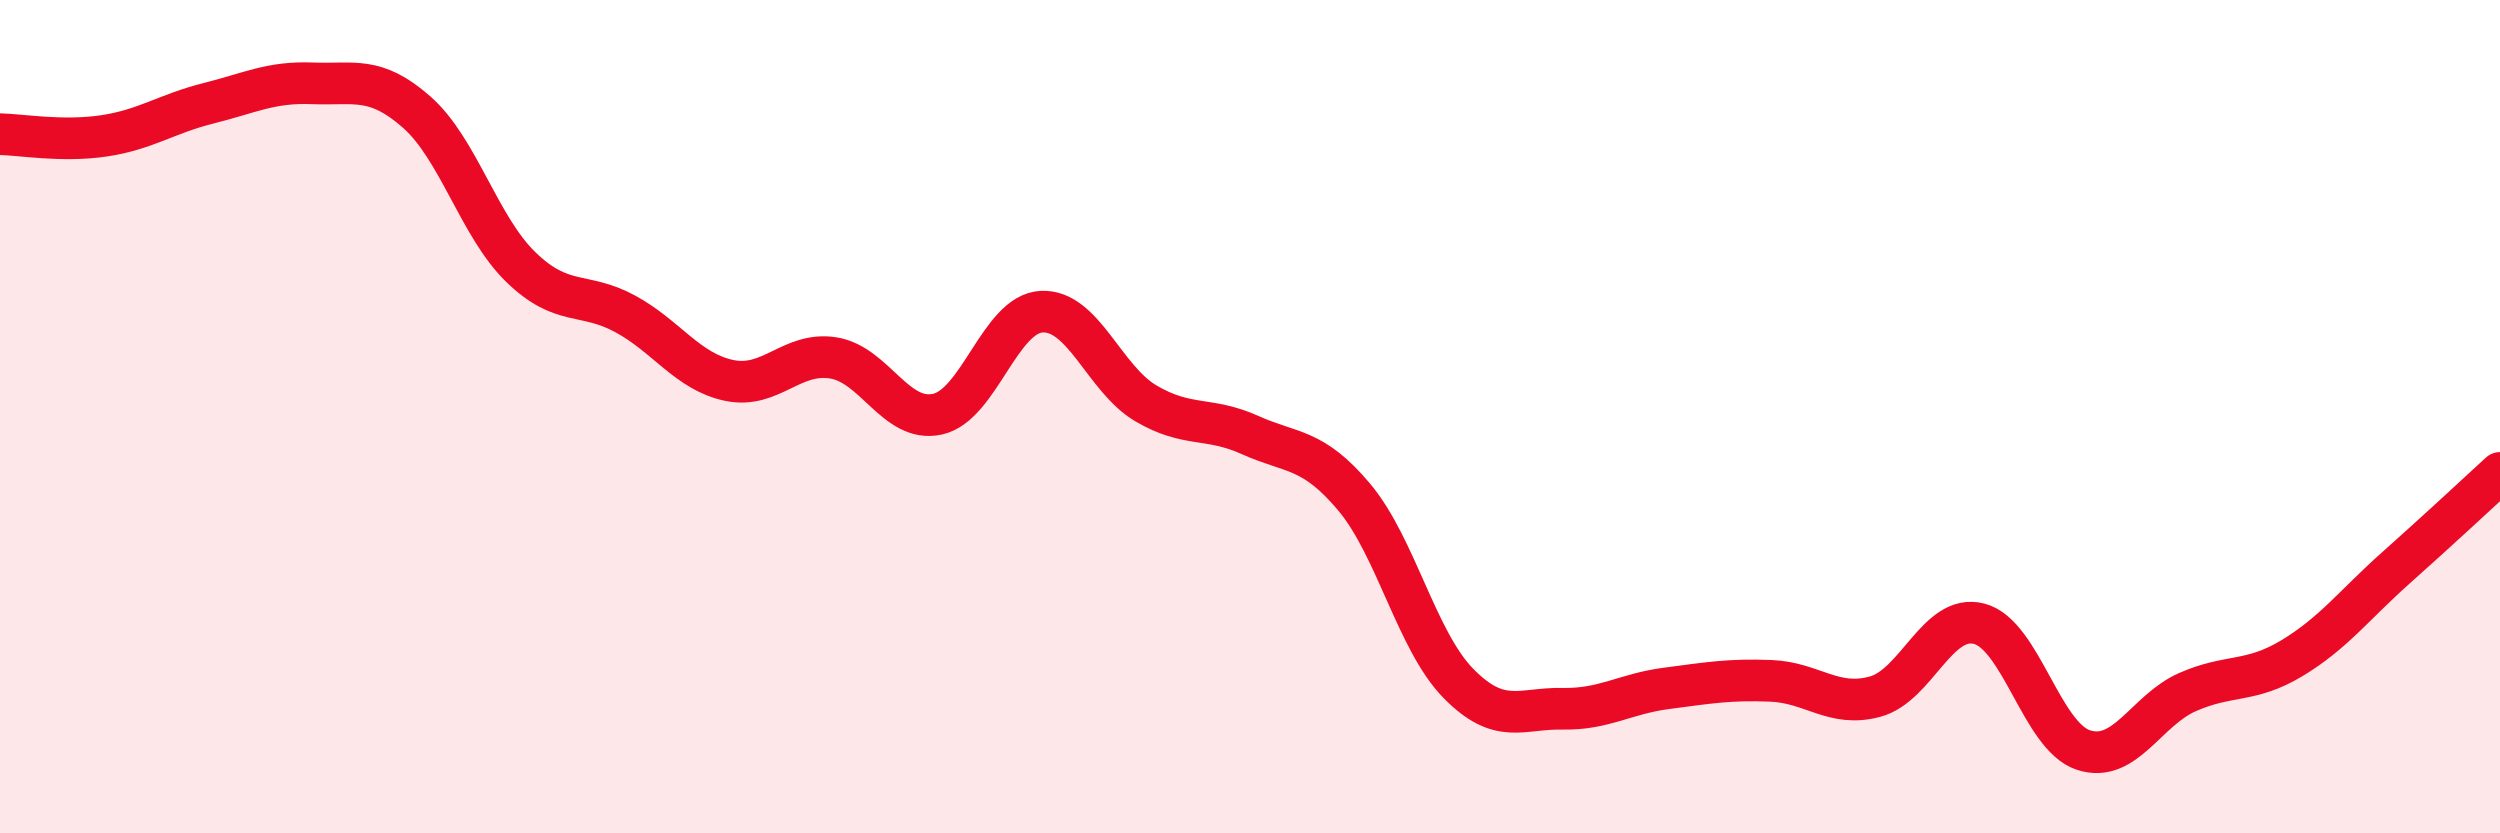
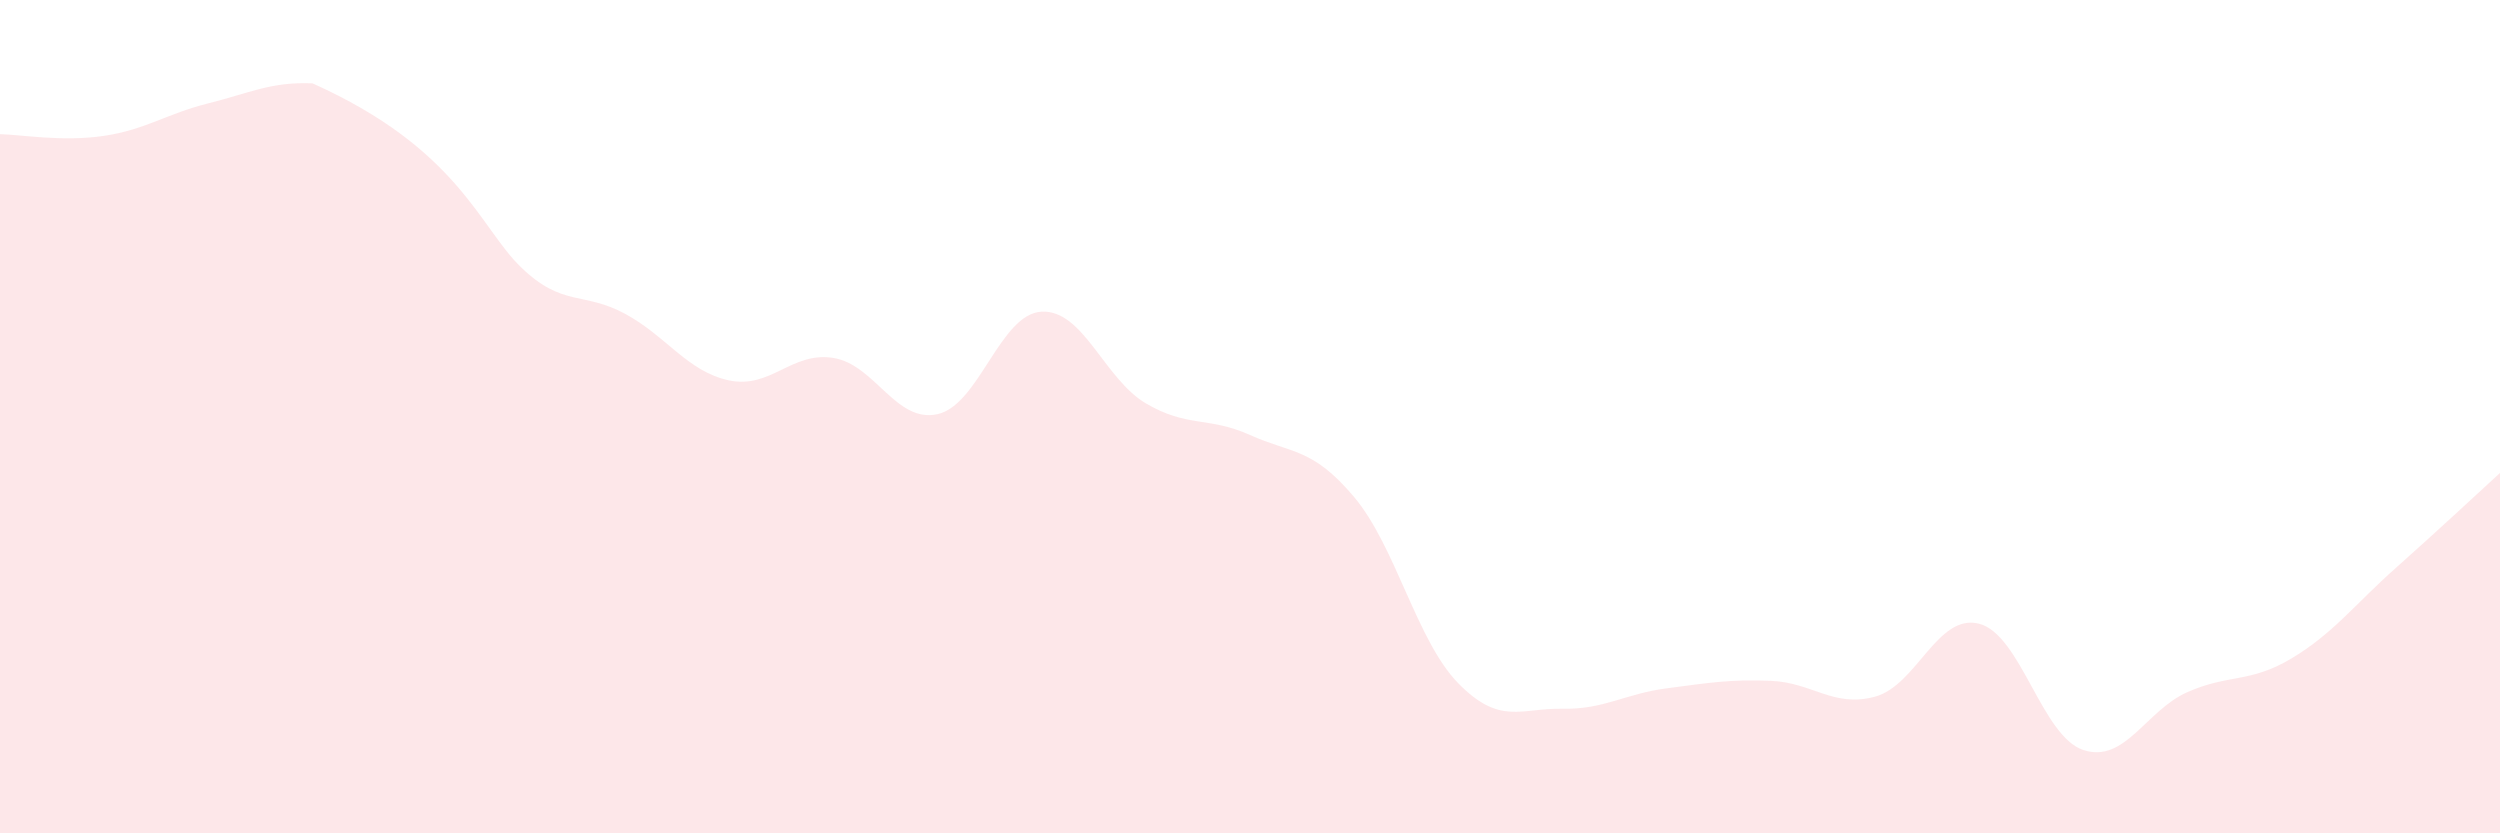
<svg xmlns="http://www.w3.org/2000/svg" width="60" height="20" viewBox="0 0 60 20">
-   <path d="M 0,3.22 C 0.5,3.23 1.5,3.41 2.5,3.26 C 3.5,3.11 4,2.73 5,2.48 C 6,2.23 6.5,1.96 7.5,2 C 8.5,2.04 9,1.81 10,2.69 C 11,3.57 11.5,5.44 12.5,6.41 C 13.5,7.38 14,6.99 15,7.53 C 16,8.07 16.5,8.92 17.5,9.13 C 18.5,9.34 19,8.43 20,8.59 C 21,8.75 21.5,10.16 22.5,9.94 C 23.5,9.72 24,7.53 25,7.48 C 26,7.43 26.5,9.09 27.5,9.68 C 28.5,10.27 29,9.99 30,10.44 C 31,10.89 31.5,10.74 32.5,11.93 C 33.5,13.12 34,15.38 35,16.4 C 36,17.42 36.5,16.99 37.5,17.01 C 38.5,17.03 39,16.65 40,16.52 C 41,16.39 41.5,16.3 42.5,16.34 C 43.5,16.38 44,16.99 45,16.72 C 46,16.45 46.5,14.71 47.5,14.97 C 48.5,15.23 49,17.67 50,18 C 51,18.33 51.5,17.05 52.5,16.61 C 53.5,16.17 54,16.4 55,15.8 C 56,15.2 56.5,14.52 57.5,13.63 C 58.5,12.74 59.5,11.81 60,11.35L60 20L0 20Z" fill="#EB0A25" opacity="0.1" stroke-linecap="round" stroke-linejoin="round" />
-   <path d="M 0,3.22 C 0.5,3.23 1.5,3.41 2.5,3.26 C 3.5,3.11 4,2.73 5,2.48 C 6,2.23 6.5,1.96 7.5,2 C 8.5,2.04 9,1.81 10,2.69 C 11,3.57 11.5,5.44 12.5,6.41 C 13.5,7.38 14,6.99 15,7.53 C 16,8.07 16.5,8.92 17.5,9.13 C 18.5,9.34 19,8.43 20,8.59 C 21,8.75 21.5,10.16 22.5,9.94 C 23.5,9.72 24,7.53 25,7.48 C 26,7.43 26.5,9.09 27.5,9.68 C 28.5,10.27 29,9.99 30,10.44 C 31,10.89 31.5,10.74 32.5,11.93 C 33.5,13.12 34,15.38 35,16.4 C 36,17.42 36.5,16.99 37.5,17.01 C 38.5,17.03 39,16.65 40,16.52 C 41,16.39 41.5,16.3 42.5,16.34 C 43.5,16.38 44,16.99 45,16.72 C 46,16.45 46.5,14.71 47.5,14.97 C 48.5,15.23 49,17.67 50,18 C 51,18.33 51.5,17.05 52.5,16.61 C 53.5,16.17 54,16.4 55,15.8 C 56,15.2 56.5,14.52 57.5,13.63 C 58.5,12.74 59.5,11.81 60,11.35" stroke="#EB0A25" stroke-width="1" fill="none" stroke-linecap="round" stroke-linejoin="round" />
+   <path d="M 0,3.22 C 0.5,3.23 1.5,3.41 2.5,3.26 C 3.5,3.11 4,2.73 5,2.48 C 6,2.23 6.5,1.96 7.5,2 C 11,3.57 11.5,5.44 12.5,6.41 C 13.5,7.38 14,6.99 15,7.53 C 16,8.07 16.5,8.92 17.5,9.13 C 18.5,9.34 19,8.43 20,8.59 C 21,8.75 21.5,10.16 22.5,9.94 C 23.5,9.72 24,7.53 25,7.48 C 26,7.43 26.5,9.09 27.5,9.68 C 28.5,10.27 29,9.99 30,10.44 C 31,10.89 31.5,10.74 32.5,11.93 C 33.5,13.12 34,15.38 35,16.4 C 36,17.42 36.5,16.99 37.5,17.01 C 38.5,17.03 39,16.65 40,16.52 C 41,16.39 41.5,16.3 42.5,16.34 C 43.5,16.38 44,16.99 45,16.72 C 46,16.45 46.5,14.71 47.5,14.97 C 48.5,15.23 49,17.67 50,18 C 51,18.33 51.5,17.05 52.5,16.61 C 53.5,16.17 54,16.4 55,15.8 C 56,15.2 56.5,14.52 57.5,13.63 C 58.5,12.74 59.5,11.81 60,11.35L60 20L0 20Z" fill="#EB0A25" opacity="0.1" stroke-linecap="round" stroke-linejoin="round" />
</svg>